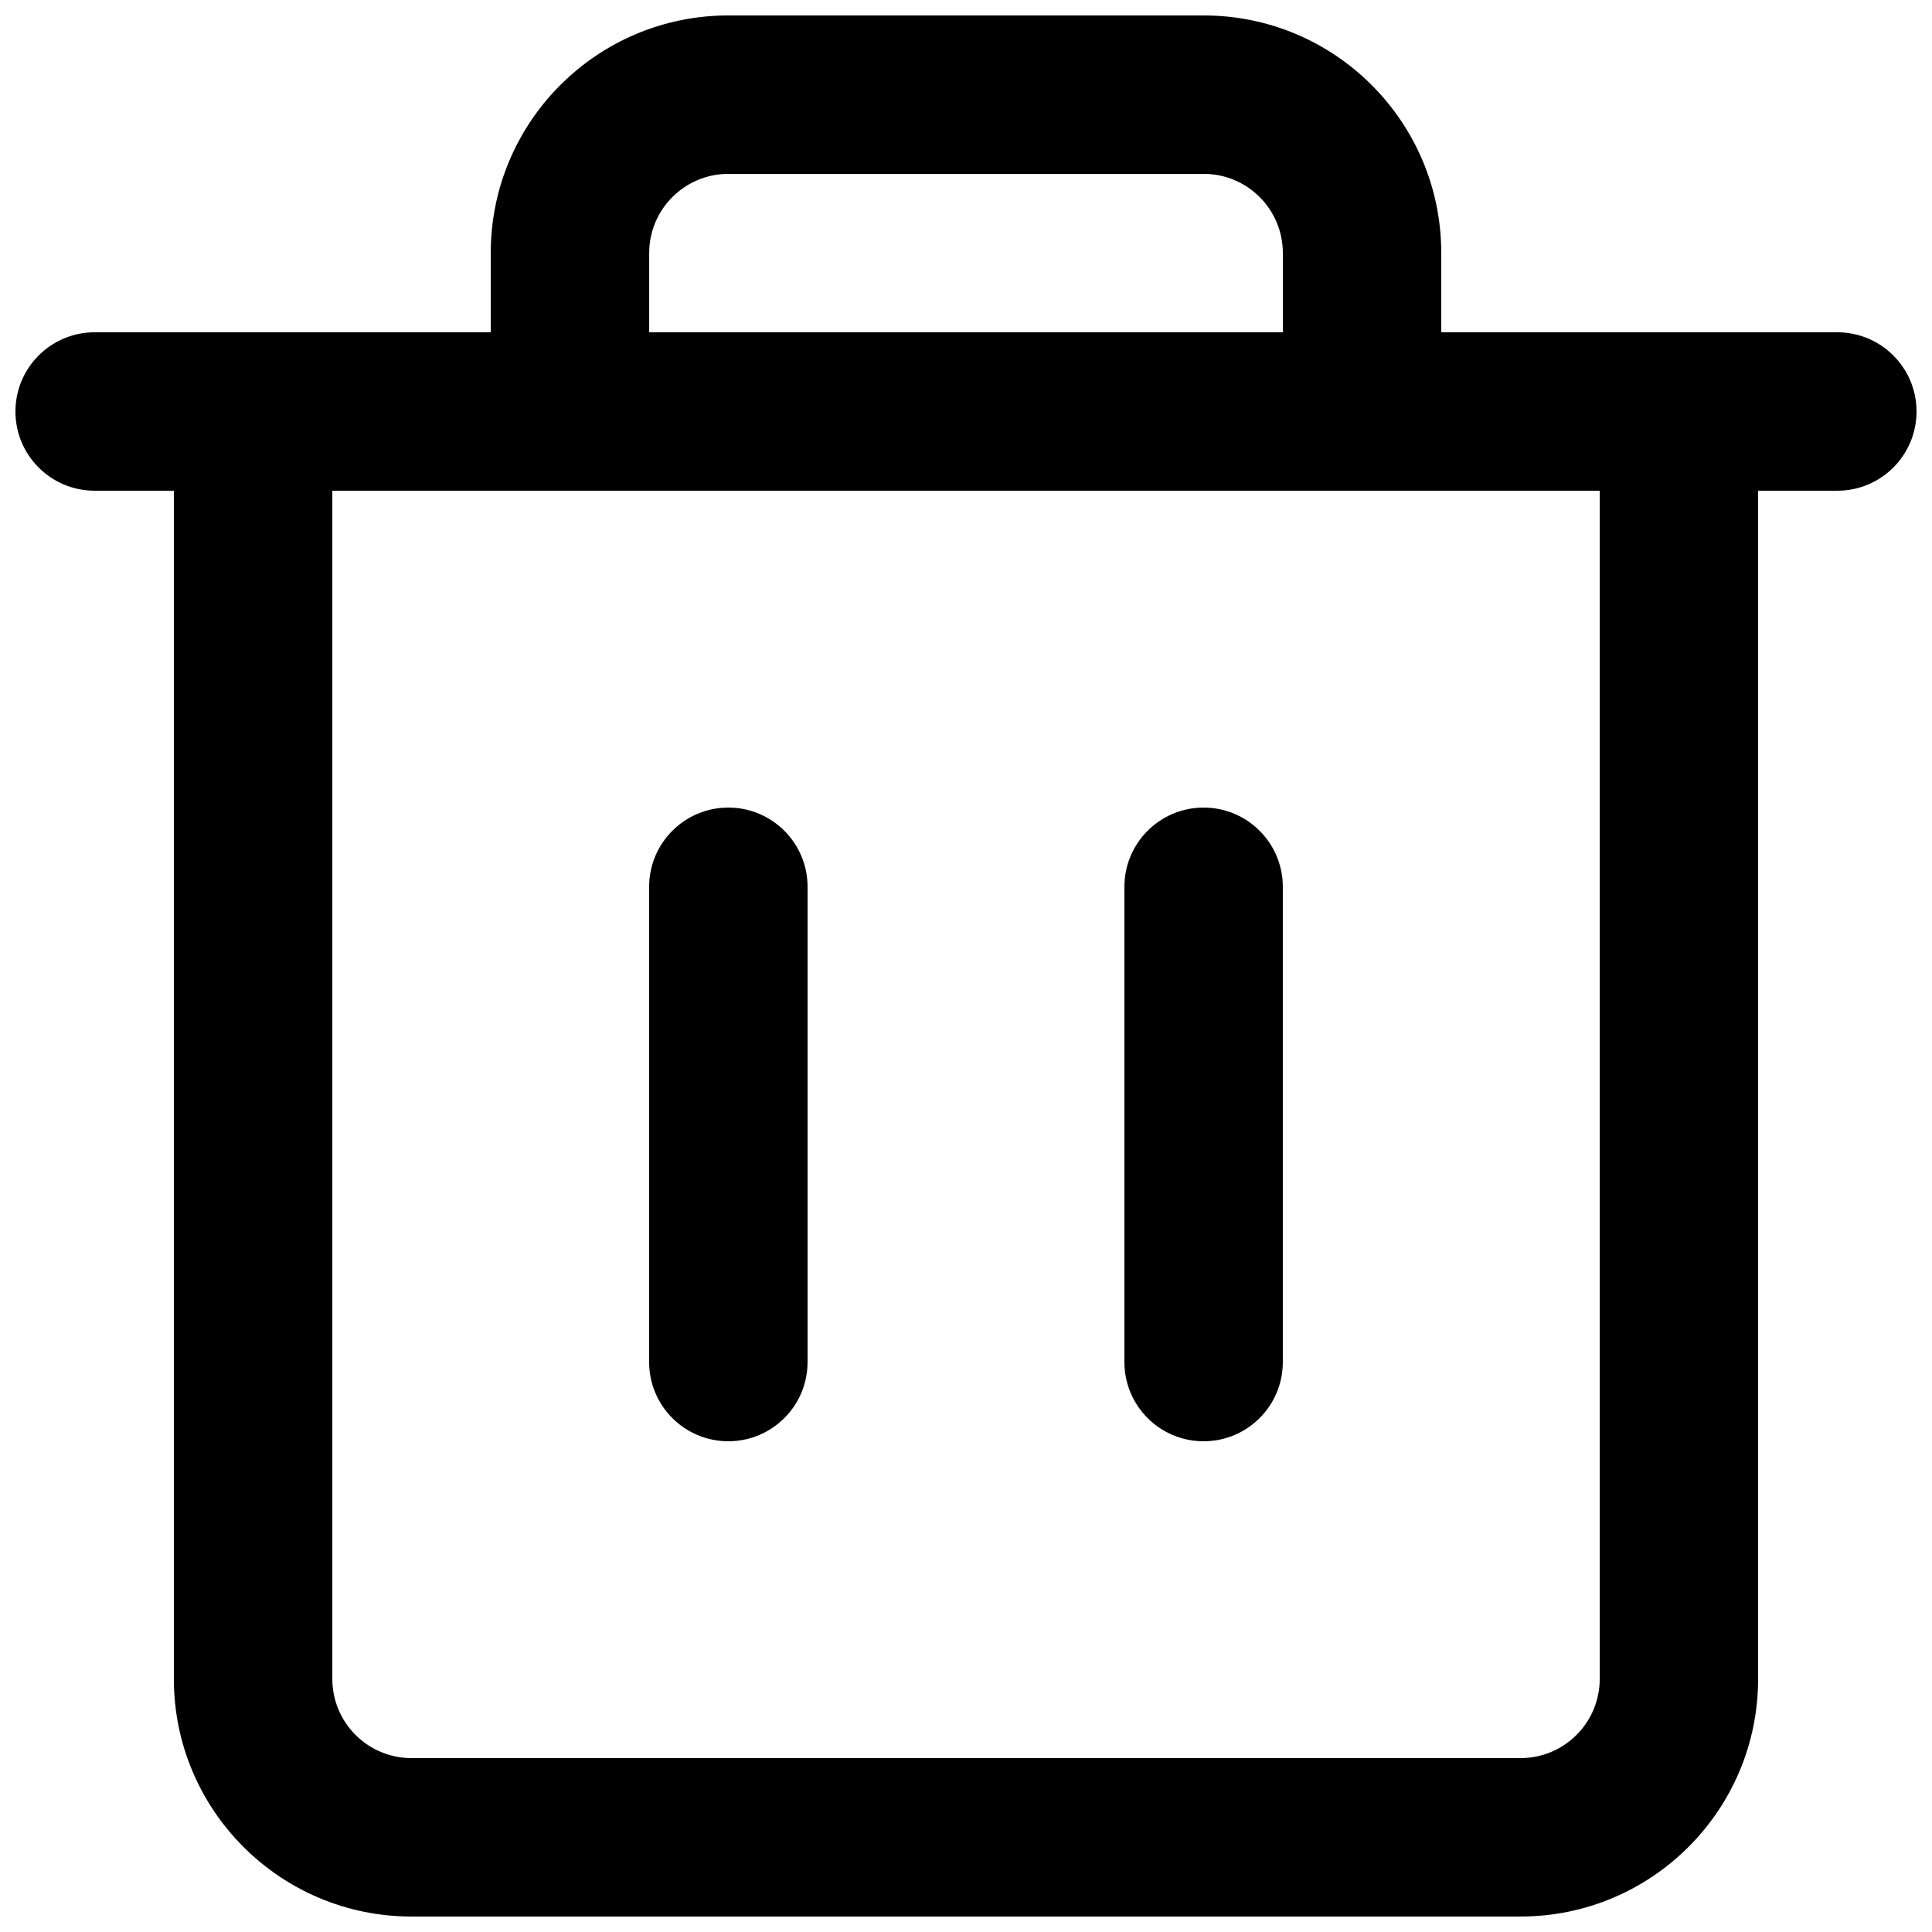
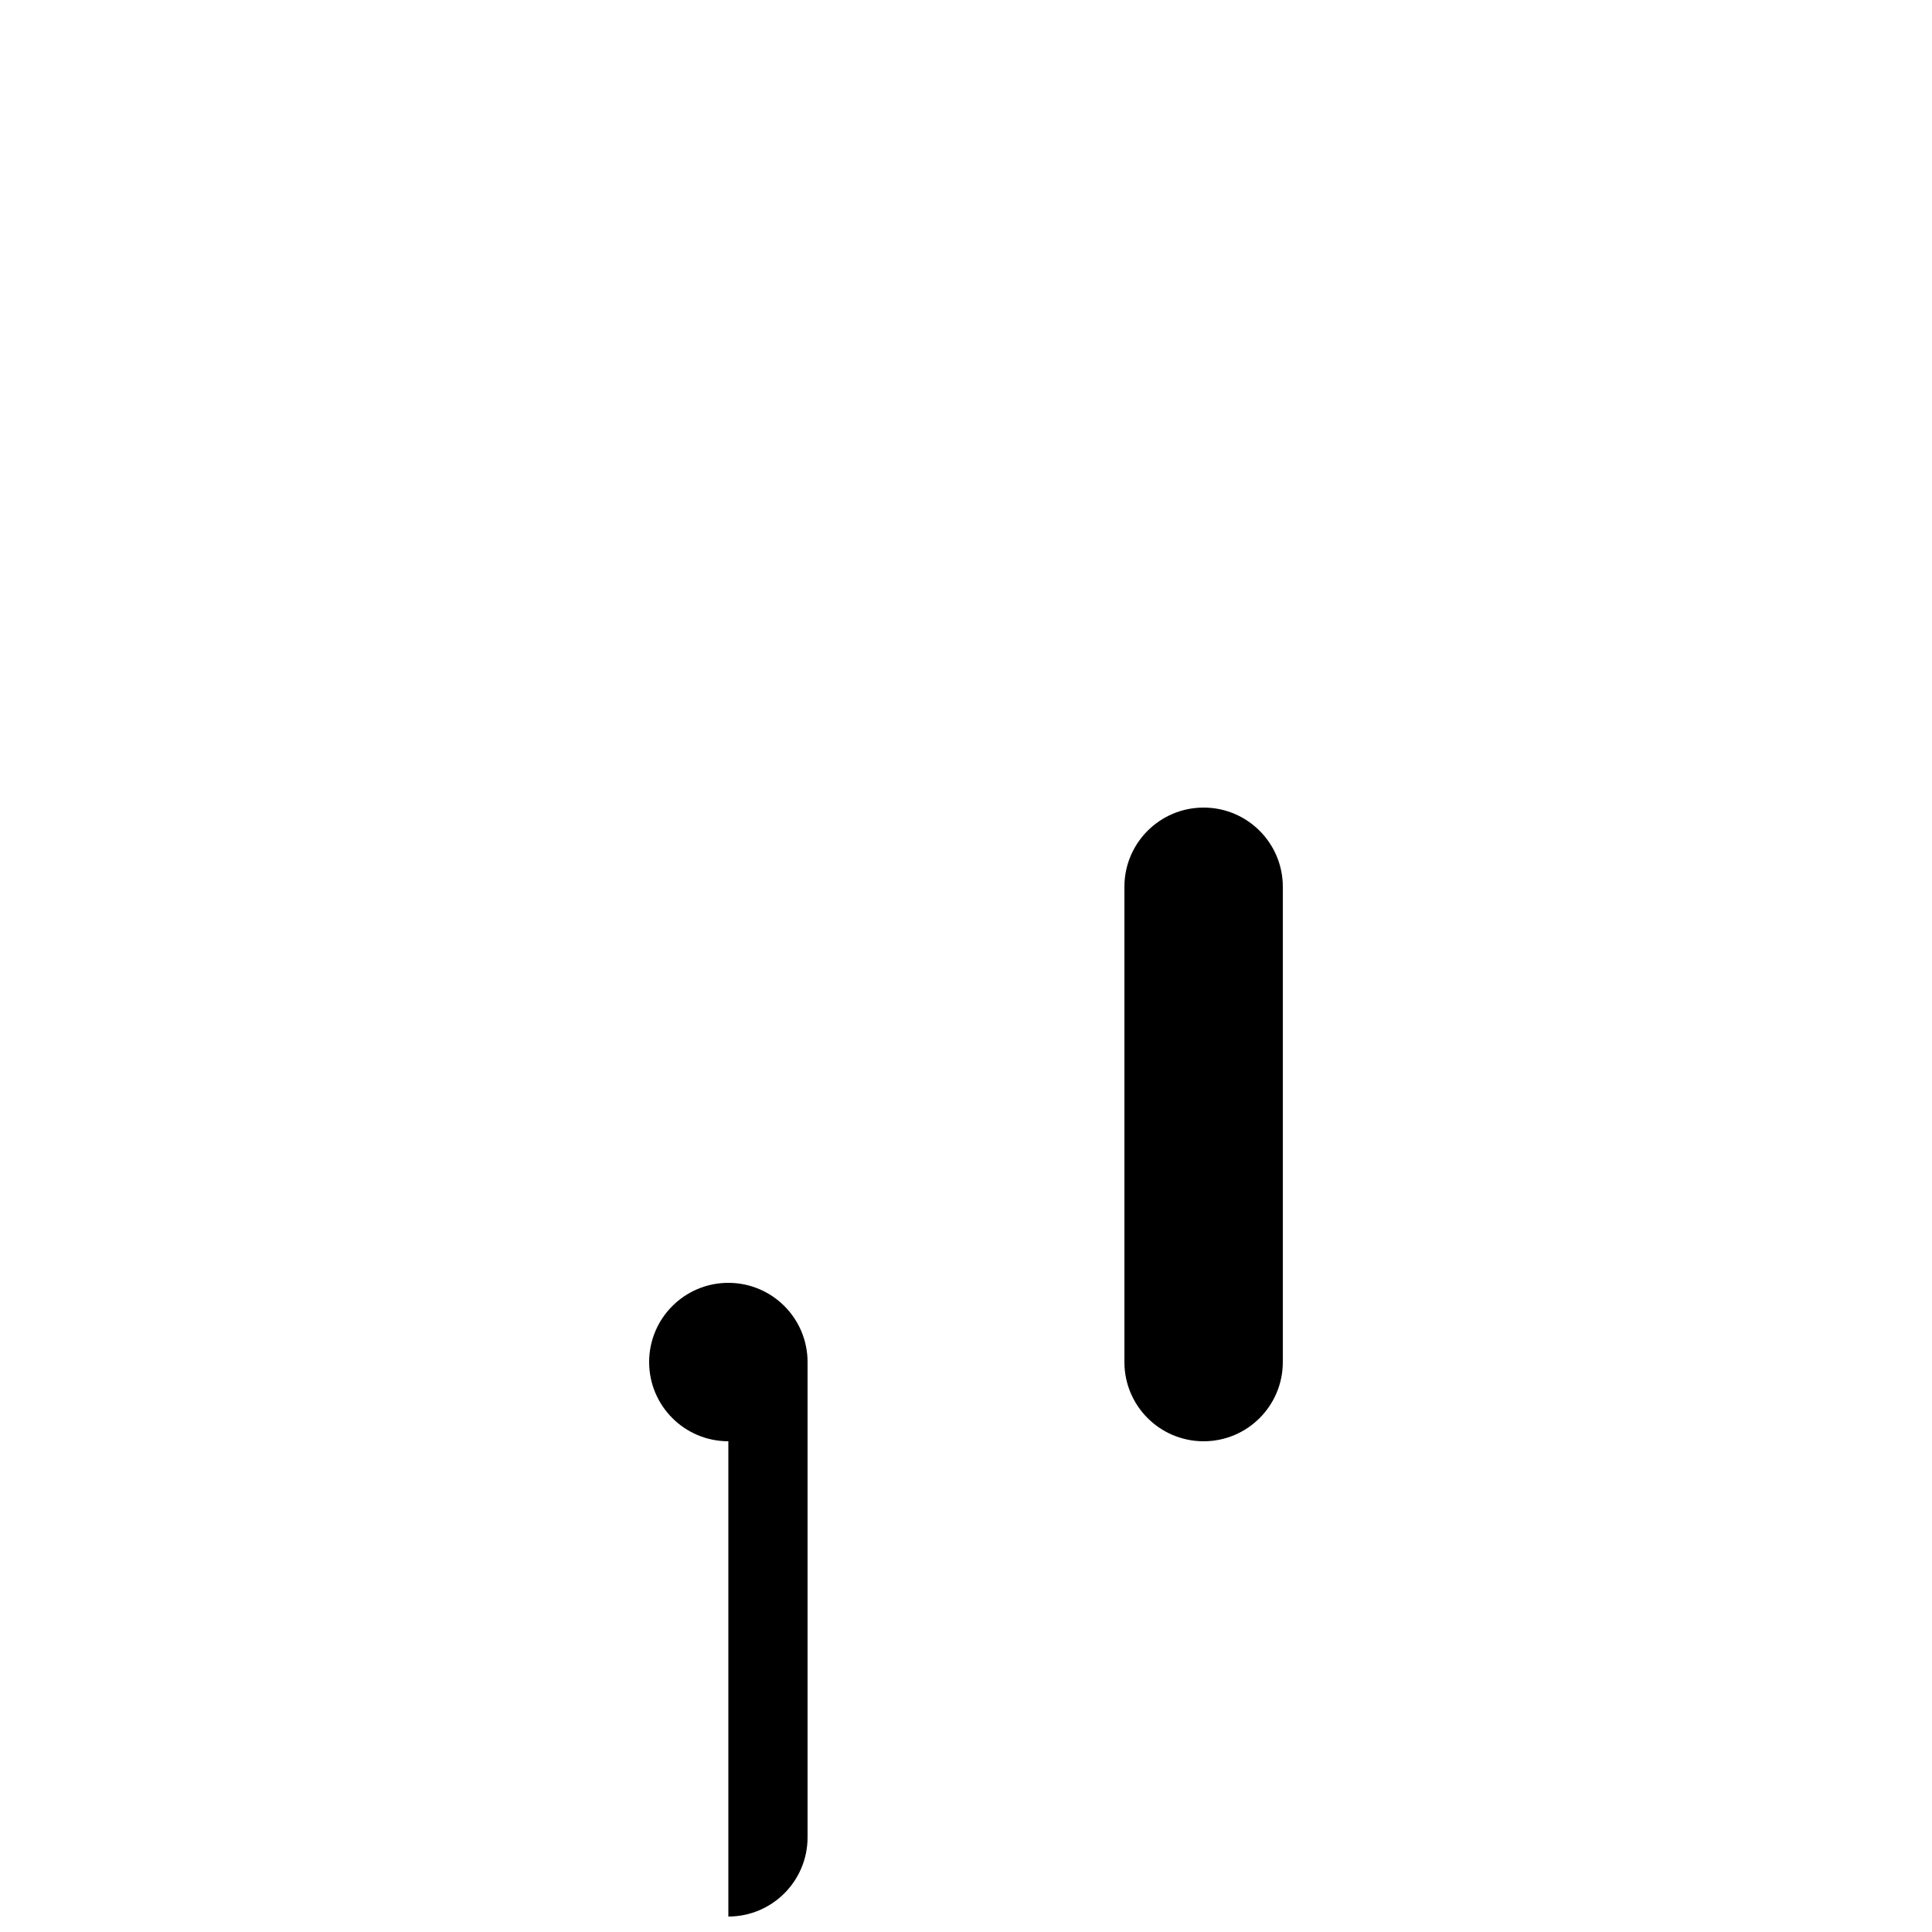
<svg xmlns="http://www.w3.org/2000/svg" width="800px" height="800px" version="1.1" viewBox="144 144 512 512">
  <defs>
    <clipPath id="a">
      <path d="m148.09 148.09h503.81v503.81h-503.81z" />
    </clipPath>
  </defs>
-   <path d="m337.02 525.95c-11.594 0-20.992-9.395-20.992-20.992v-125.95c0-11.594 9.398-20.992 20.992-20.992s20.992 9.398 20.992 20.992v125.95c0 11.598-9.398 20.992-20.992 20.992z" />
+   <path d="m337.02 525.95c-11.594 0-20.992-9.395-20.992-20.992c0-11.594 9.398-20.992 20.992-20.992s20.992 9.398 20.992 20.992v125.95c0 11.598-9.398 20.992-20.992 20.992z" />
  <path d="m441.98 504.96c0 11.598 9.395 20.992 20.992 20.992 11.594 0 20.988-9.395 20.988-20.992v-125.95c0-11.594-9.395-20.992-20.988-20.992-11.598 0-20.992 9.398-20.992 20.992z" />
  <g clip-path="url(#a)">
-     <path d="m274.05 232.06v-20.992c0-34.781 28.195-62.977 62.977-62.977h125.95c34.781 0 62.973 28.195 62.973 62.977v20.992h104.96c11.594 0 20.992 9.398 20.992 20.992s-9.398 20.992-20.992 20.992h-20.992v314.88c0 34.781-28.191 62.977-62.977 62.977h-293.89c-34.781 0-62.977-28.195-62.977-62.977v-314.88h-20.992c-11.594 0-20.992-9.398-20.992-20.992s9.398-20.992 20.992-20.992zm209.92-20.992v20.992h-167.93v-20.992c0-11.594 9.398-20.992 20.992-20.992h125.95c11.594 0 20.988 9.398 20.988 20.992zm-251.9 62.977v314.88c0 11.594 9.398 20.992 20.992 20.992h293.89c11.594 0 20.992-9.398 20.992-20.992v-314.88z" fill-rule="evenodd" />
-   </g>
+     </g>
</svg>